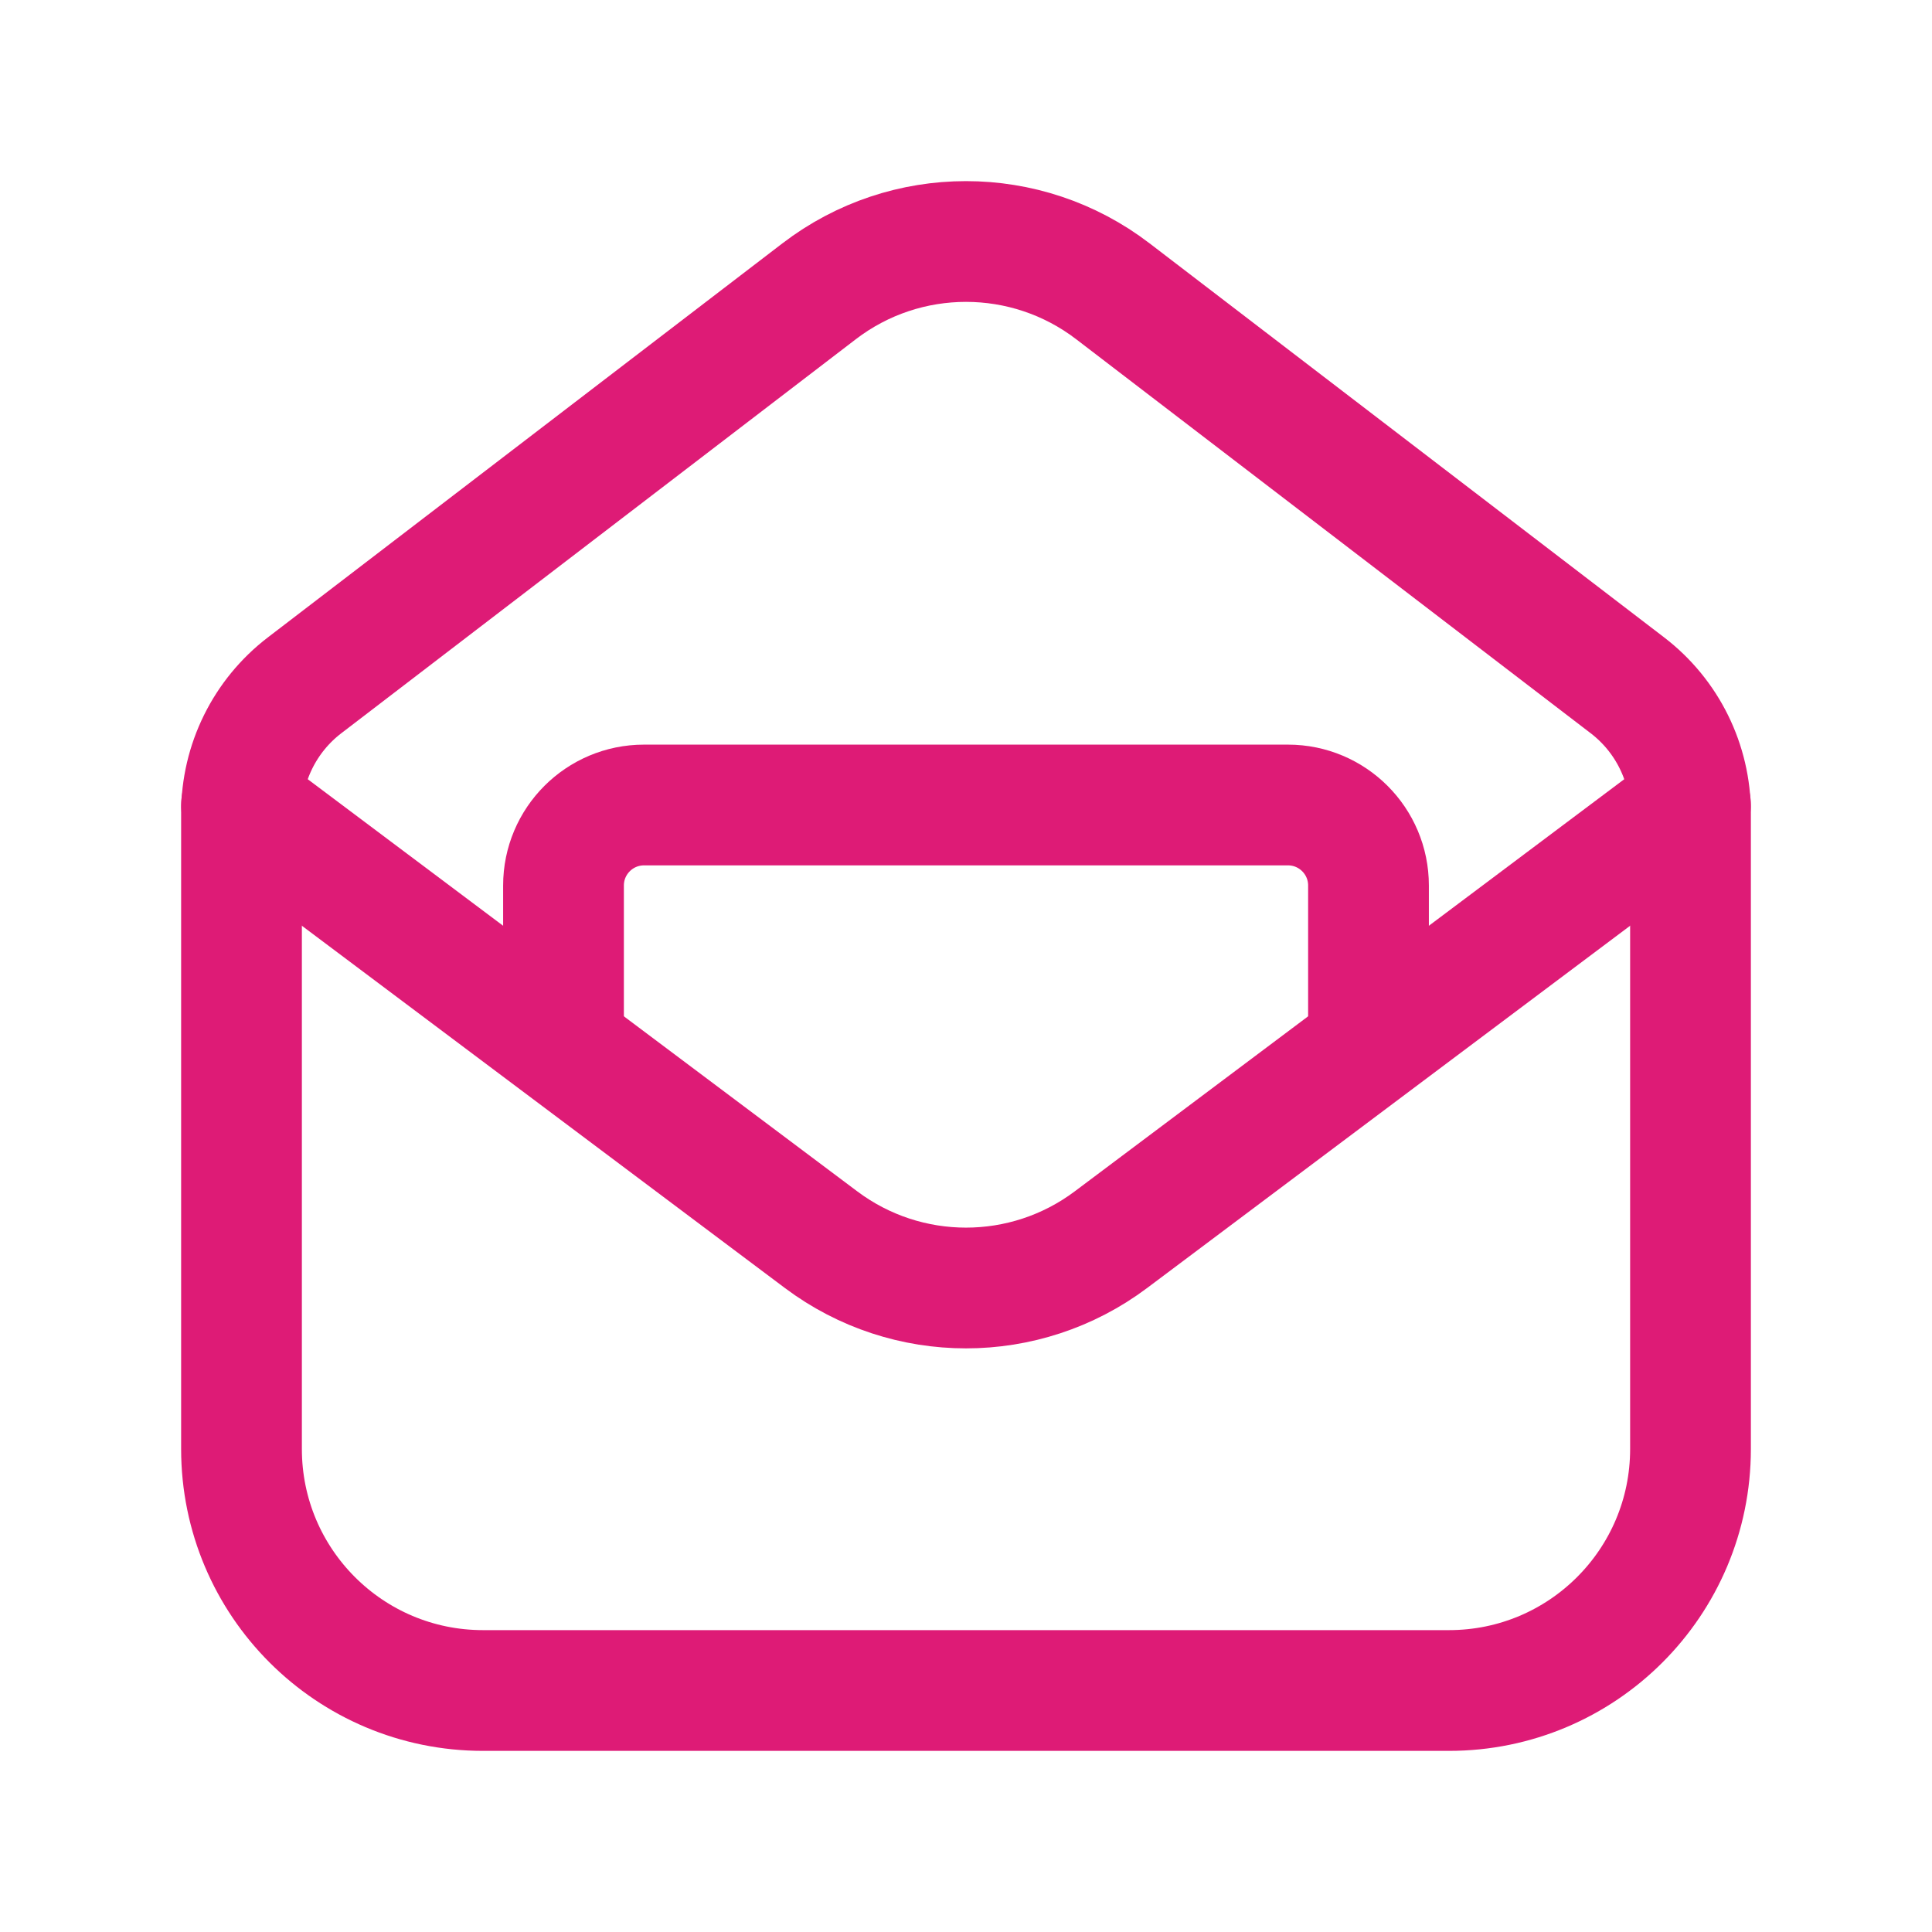
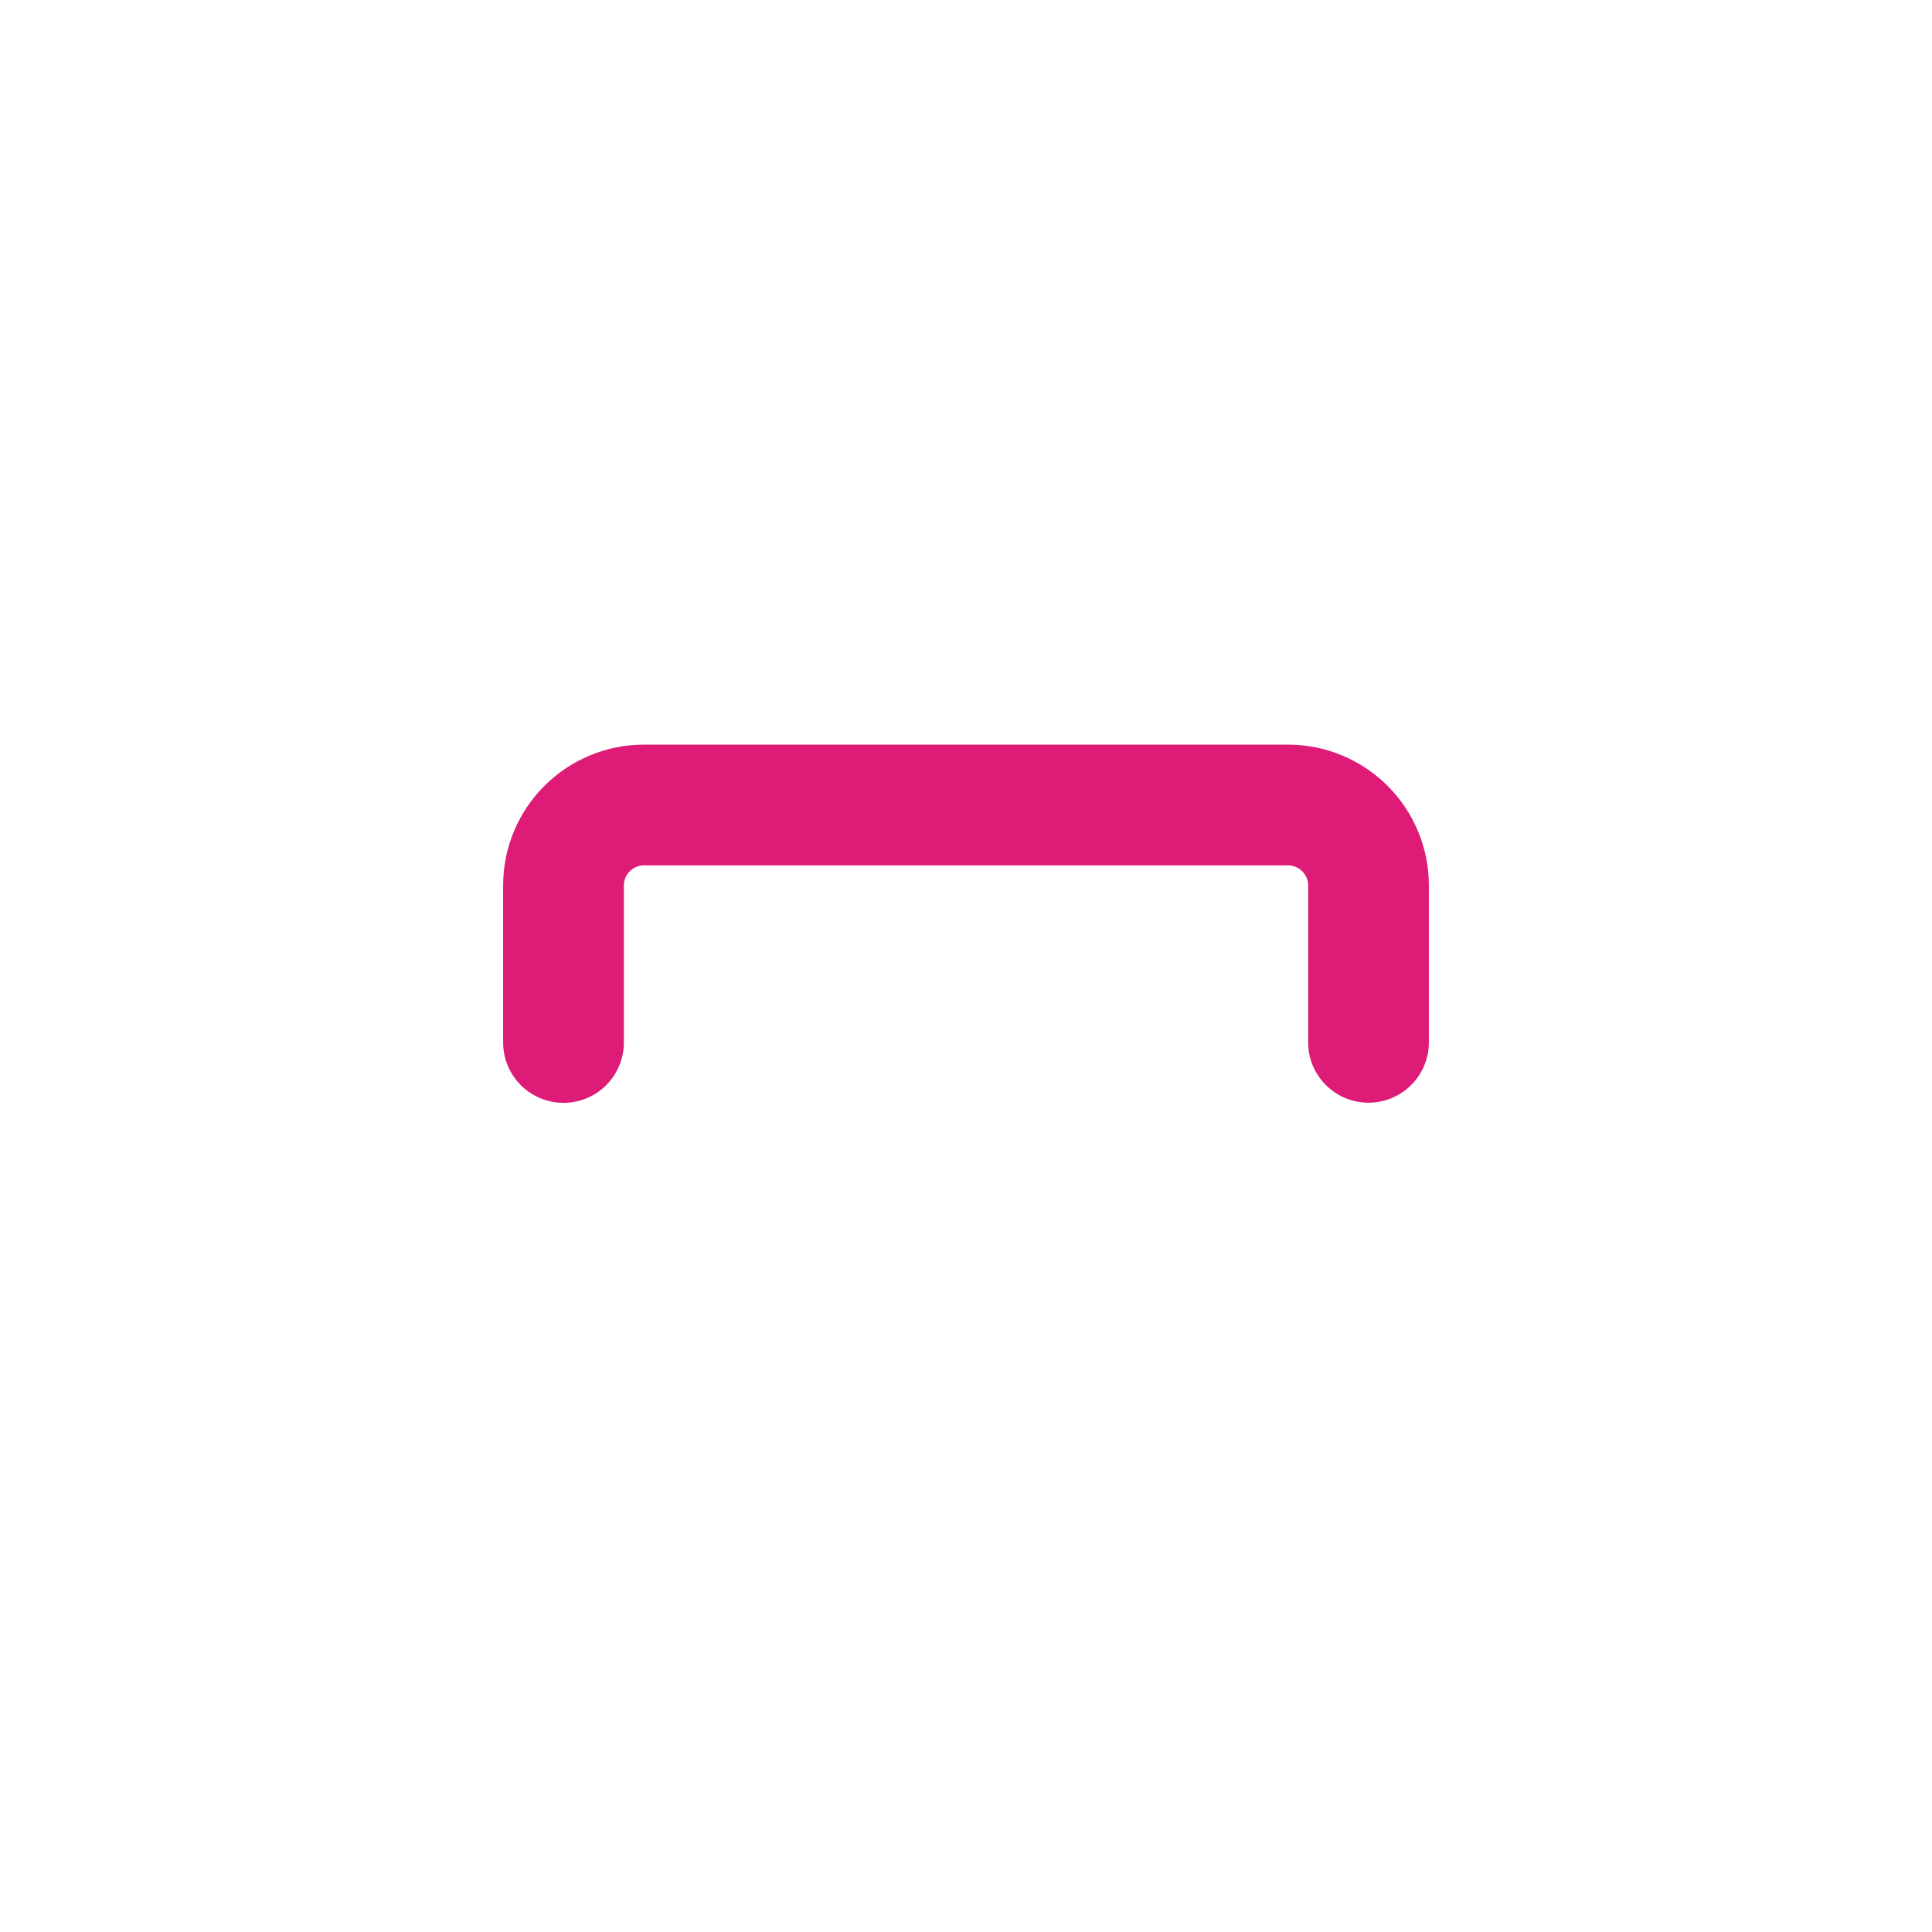
<svg xmlns="http://www.w3.org/2000/svg" width="24" height="24" viewBox="0 0 24 24" fill="none">
  <path d="M17 12.948V11C17 10.448 16.552 10 16 10H8C7.448 10 7 10.448 7 11V12.95" stroke="#DE1B76" stroke-width="1.5" stroke-linecap="round" stroke-linejoin="round" />
-   <path d="M3 10L10.2 15.4C11.267 16.2 12.733 16.2 13.8 15.4L21 10" stroke="#DE1B76" stroke-width="1.5" stroke-linecap="round" stroke-linejoin="round" />
-   <path fill-rule="evenodd" clip-rule="evenodd" d="M20.216 8.513L13.824 3.618C12.748 2.794 11.252 2.794 10.176 3.618L3.784 8.513C3.29 8.891 3 9.478 3 10.101V18C3 19.657 4.343 21 6 21H18C19.657 21 21 19.657 21 18V10.101C21 9.478 20.71 8.891 20.216 8.513Z" stroke="#DE1B76" stroke-width="1.5" stroke-linecap="round" stroke-linejoin="round" />
</svg>